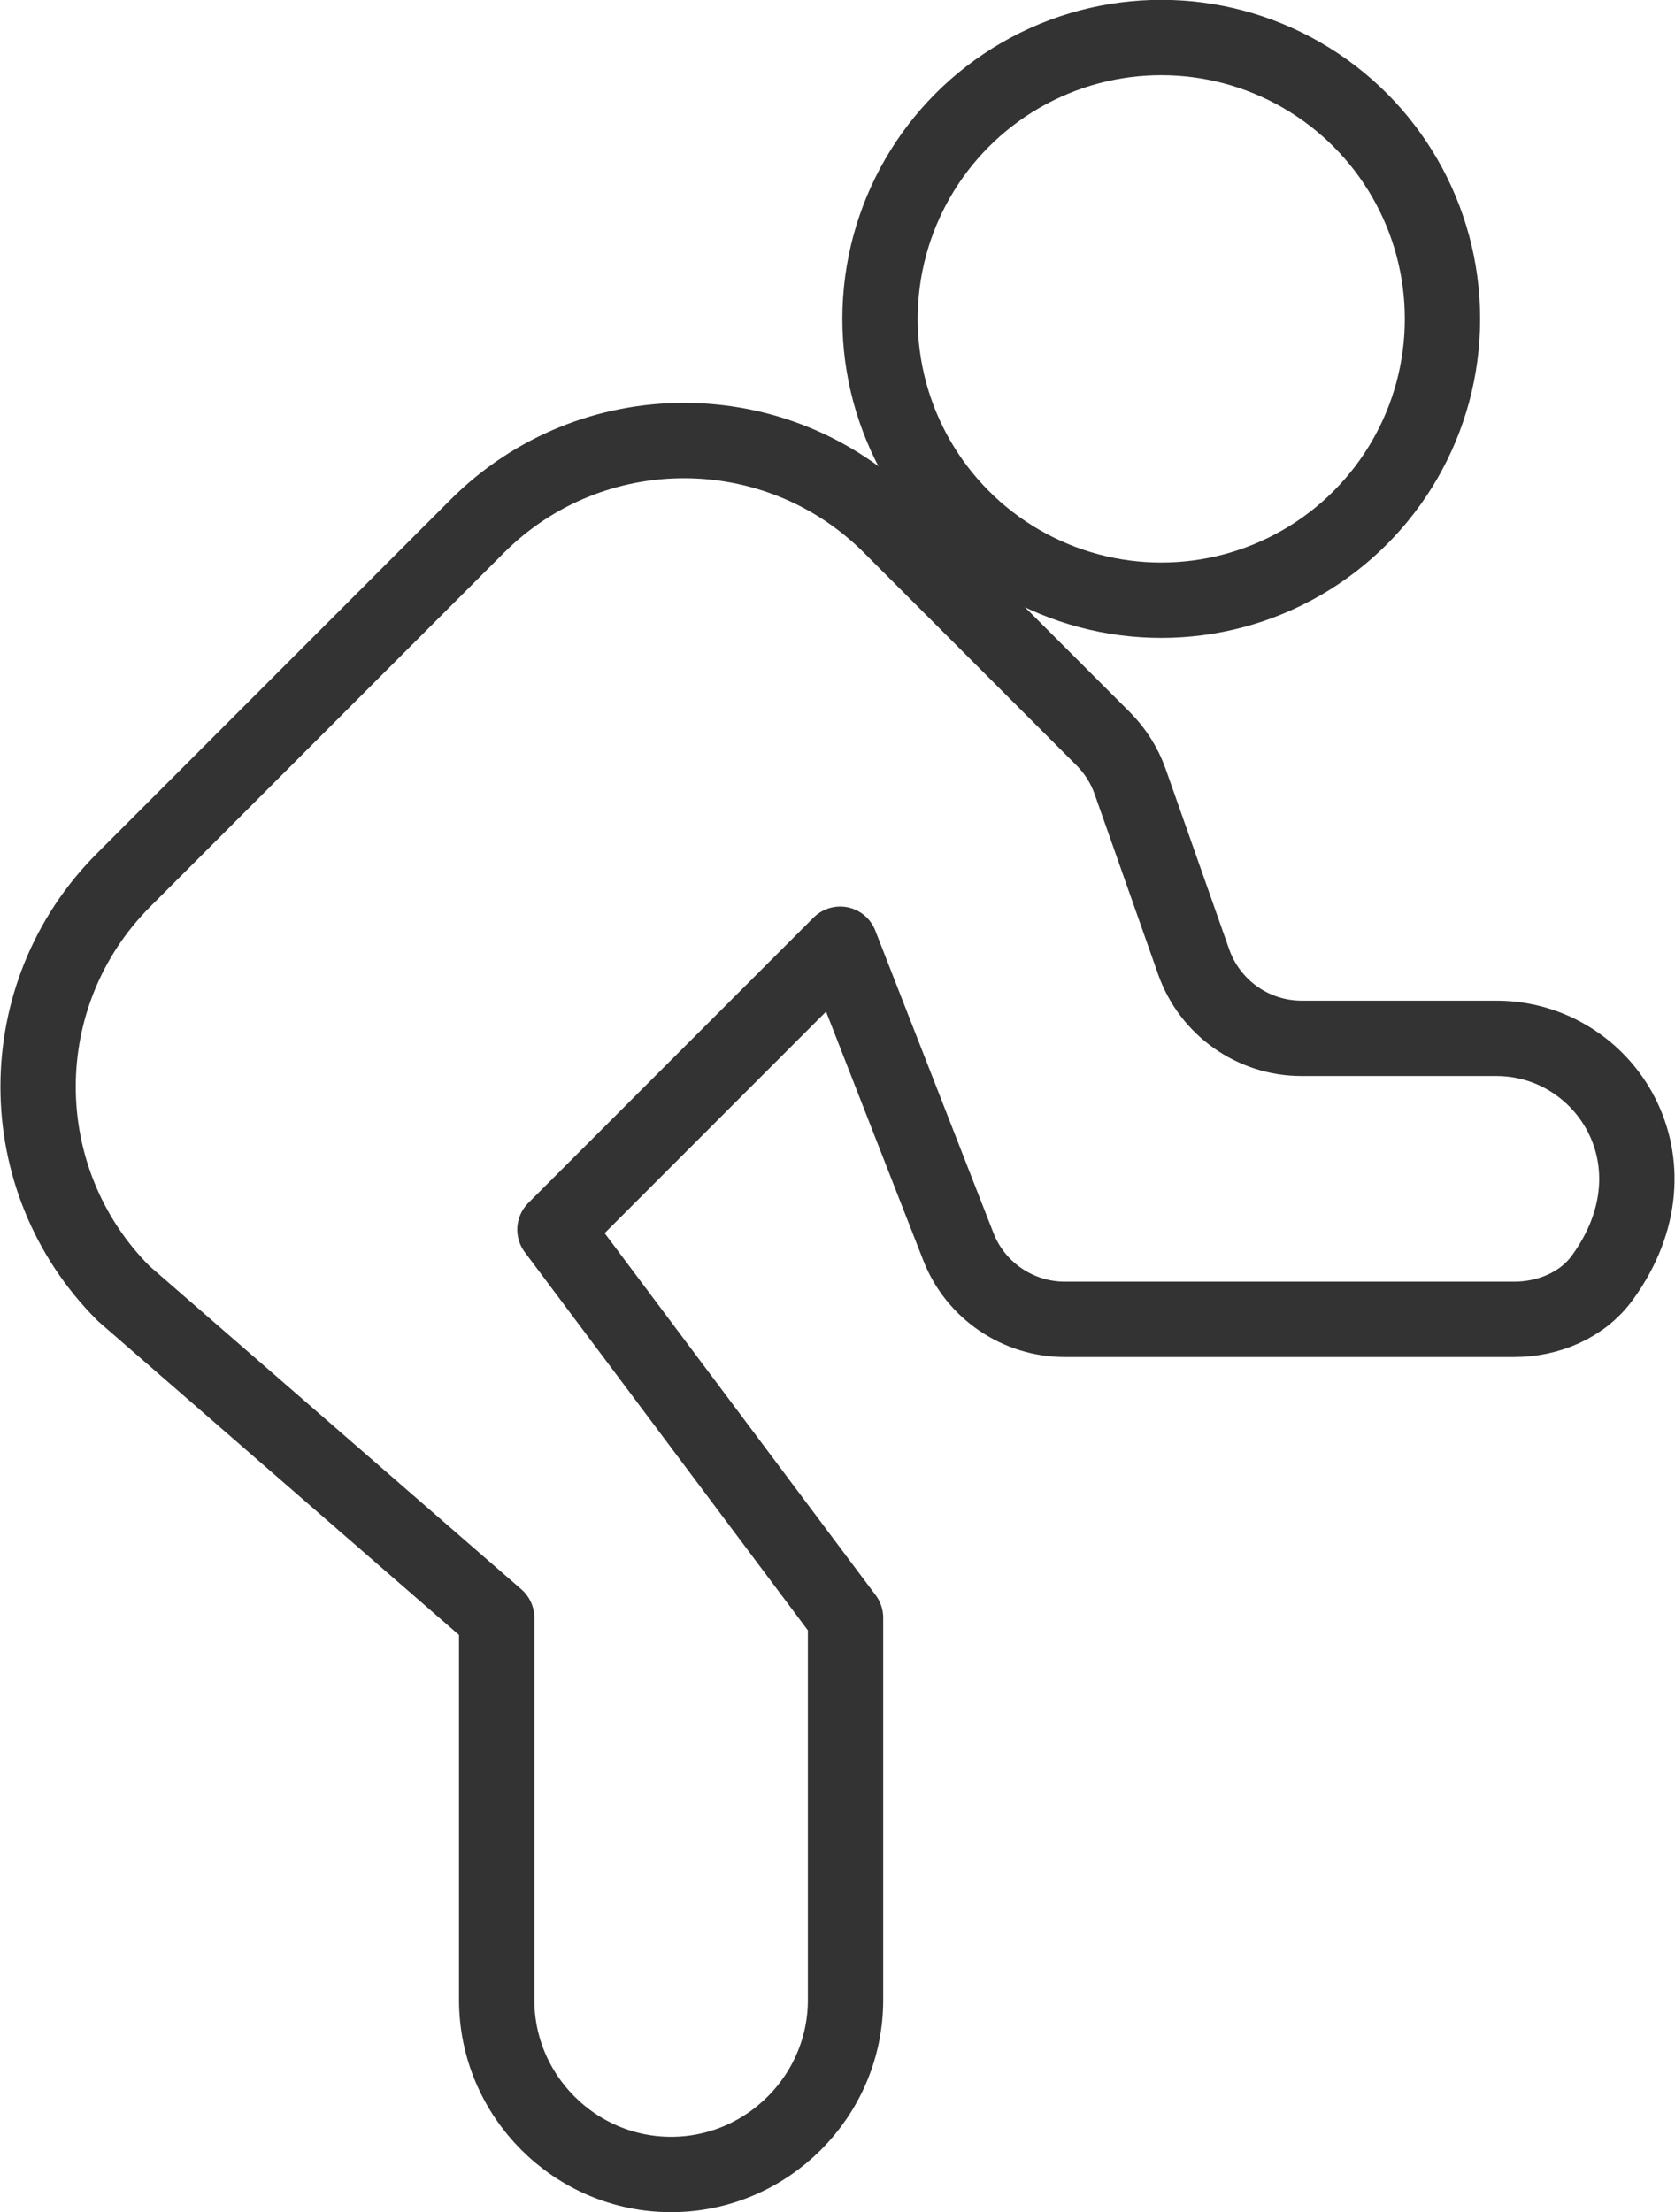
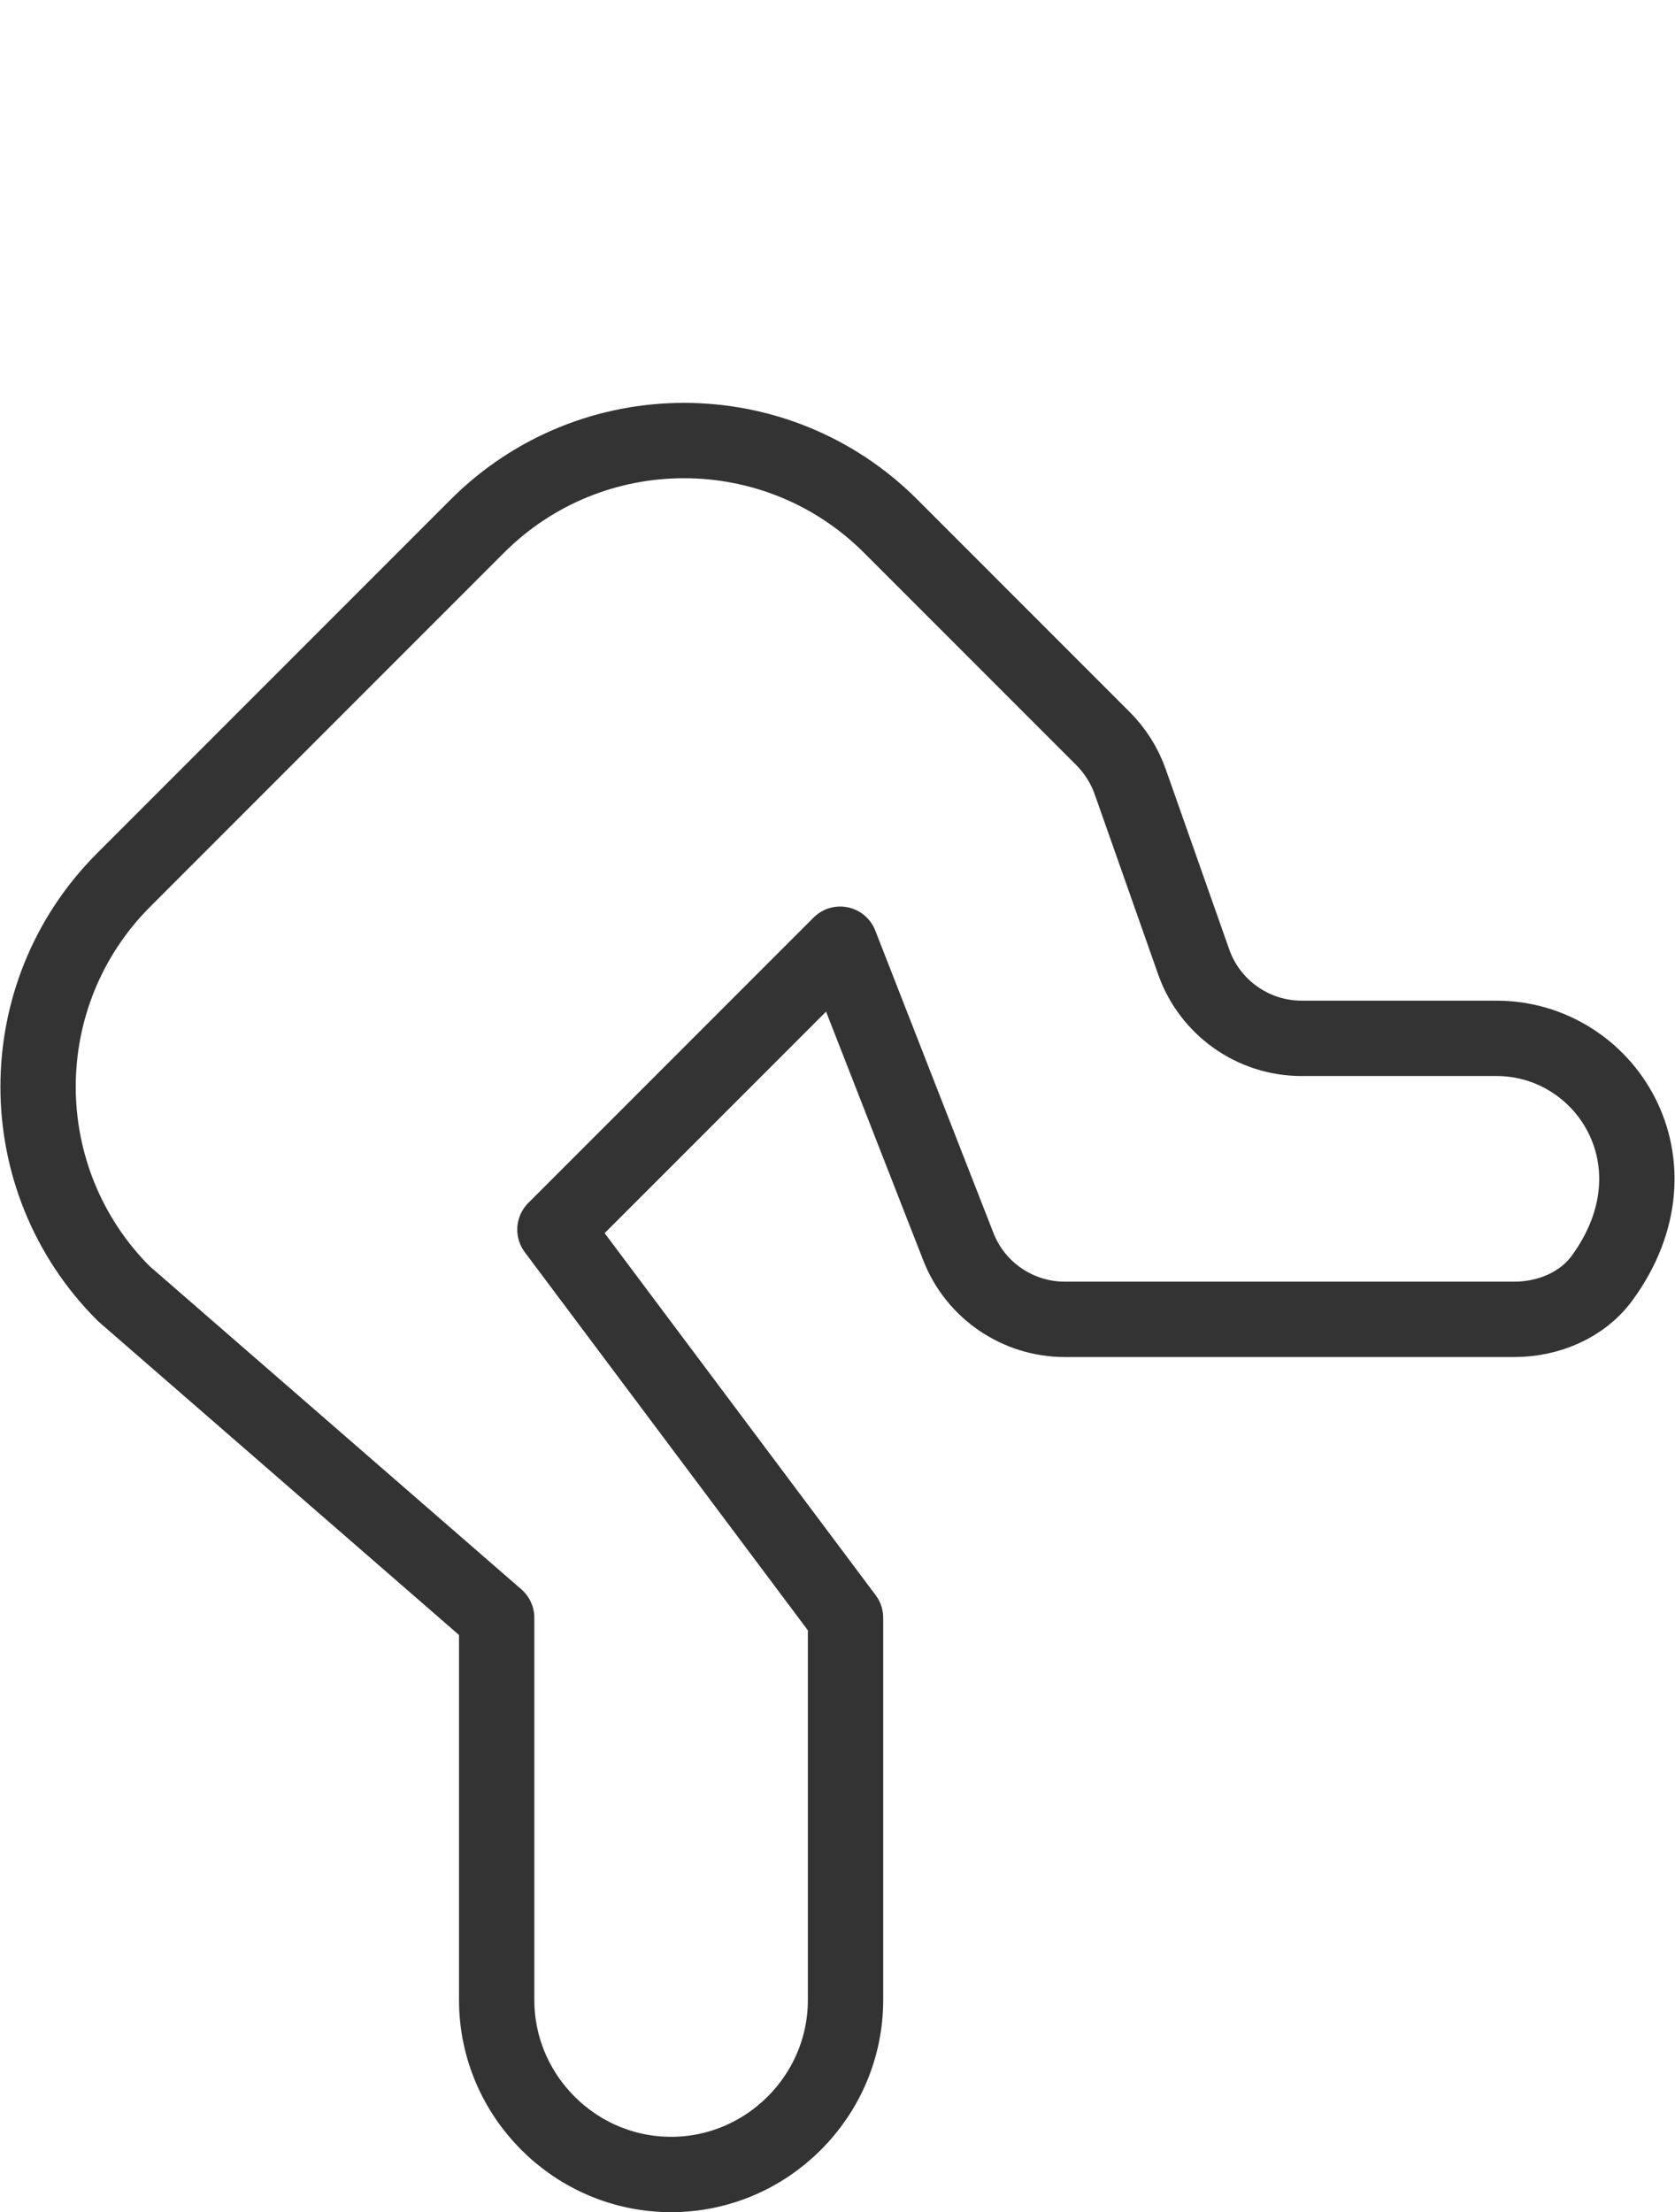
<svg xmlns="http://www.w3.org/2000/svg" id="Layer_2680a35e1f6601" viewBox="0 0 50 66.04" aria-hidden="true" width="50px" height="66px">
  <defs>
    <linearGradient class="cerosgradient" data-cerosgradient="true" id="CerosGradient_ida48de6420" gradientUnits="userSpaceOnUse" x1="50%" y1="100%" x2="50%" y2="0%">
      <stop offset="0%" stop-color="#d1d1d1" />
      <stop offset="100%" stop-color="#d1d1d1" />
    </linearGradient>
    <linearGradient />
    <style>
      .cls-1-680a35e1f6601{
        fill: none;
        stroke: #333;
        stroke-linecap: round;
        stroke-linejoin: round;
        stroke-width: 2.25px;
      }
    </style>
  </defs>
  <g id="Layer_5680a35e1f6601">
    <g>
-       <circle class="cls-1-680a35e1f6601" cx="34.67" cy="9.52" r="8.4" />
      <path class="cls-1-680a35e1f6601" d="M25.08,28.19l-8.52,8.52,8.68,11.59v11.41c0,2.87-2.35,5.21-5.21,5.21h0c-2.87,0-5.21-2.35-5.21-5.21v-11.41h0l-11.14-9.68c-3.41-3.41-3.41-8.94,0-12.35l10.56-10.56c3.41-3.41,8.94-3.41,12.35,0l6.34,6.34c.36.36.64.8.81,1.28l1.9,5.39c.48,1.36,1.77,2.28,3.22,2.28h5.82c3.26,0,5.65,3.72,3.17,7.14-.6.83-1.62,1.25-2.64,1.25h-13.42c-1.4,0-2.67-.86-3.18-2.17l-3.53-9.03Z" />
    </g>
  </g>
</svg>